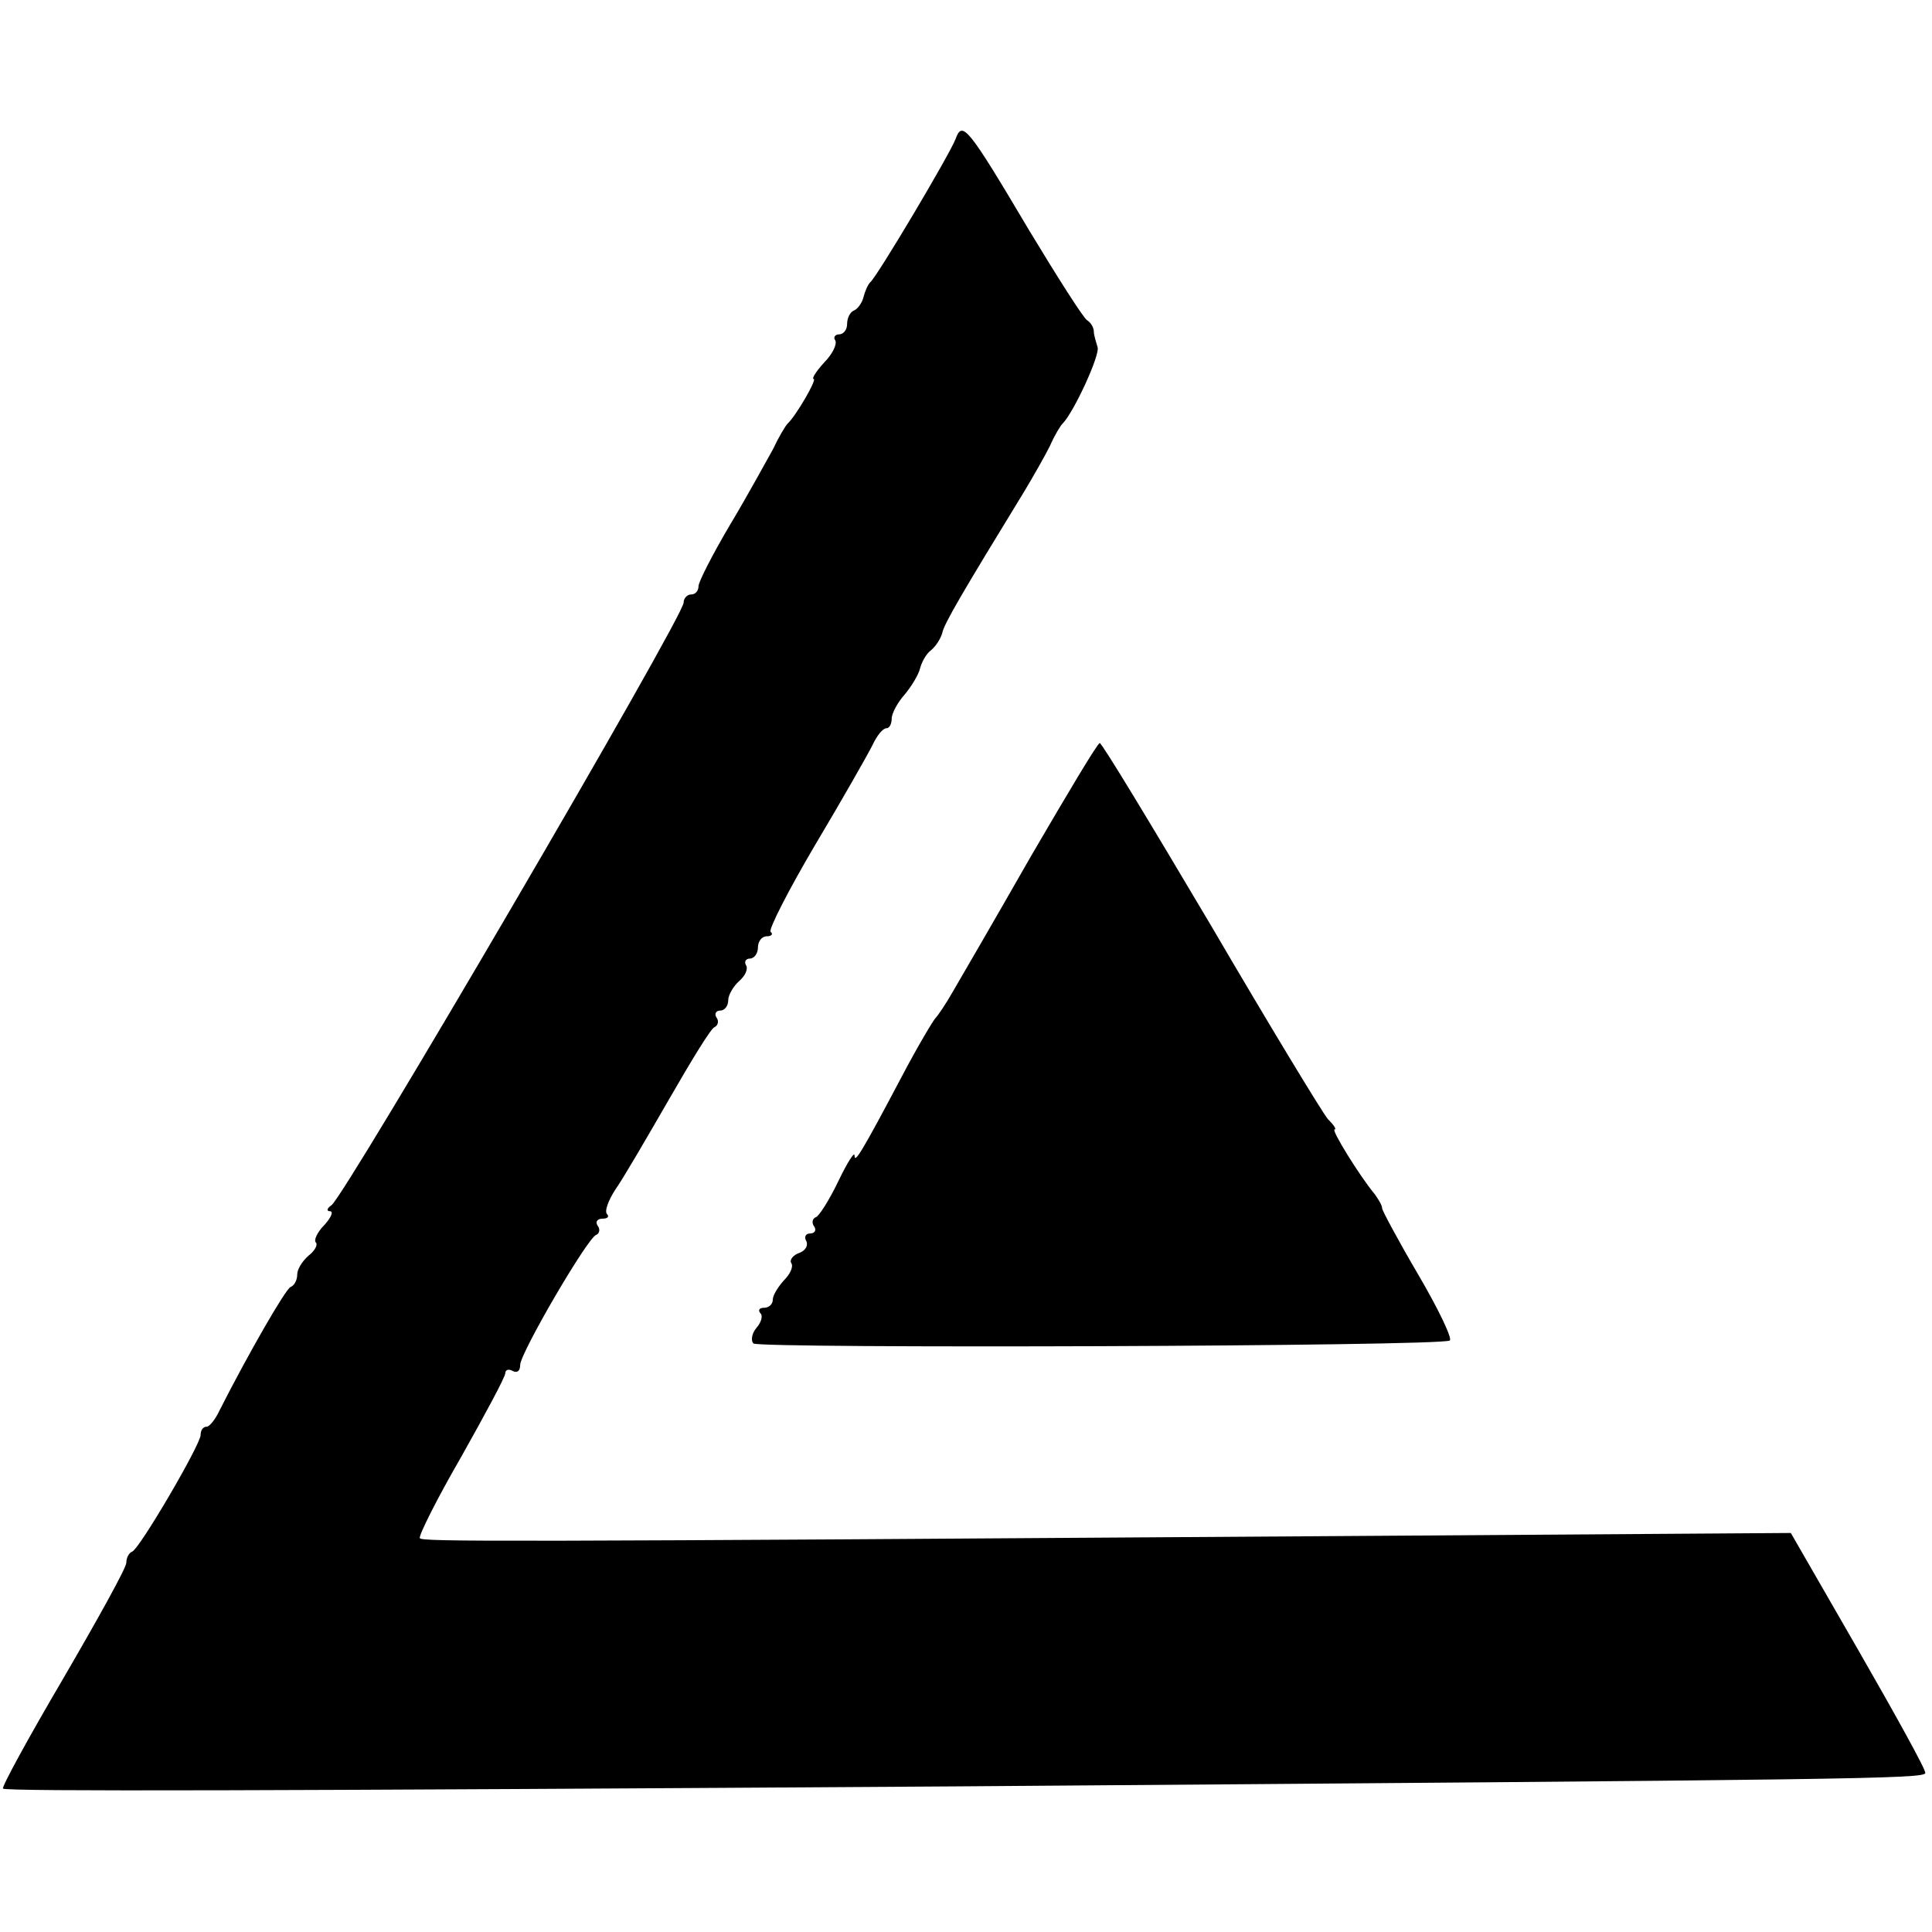
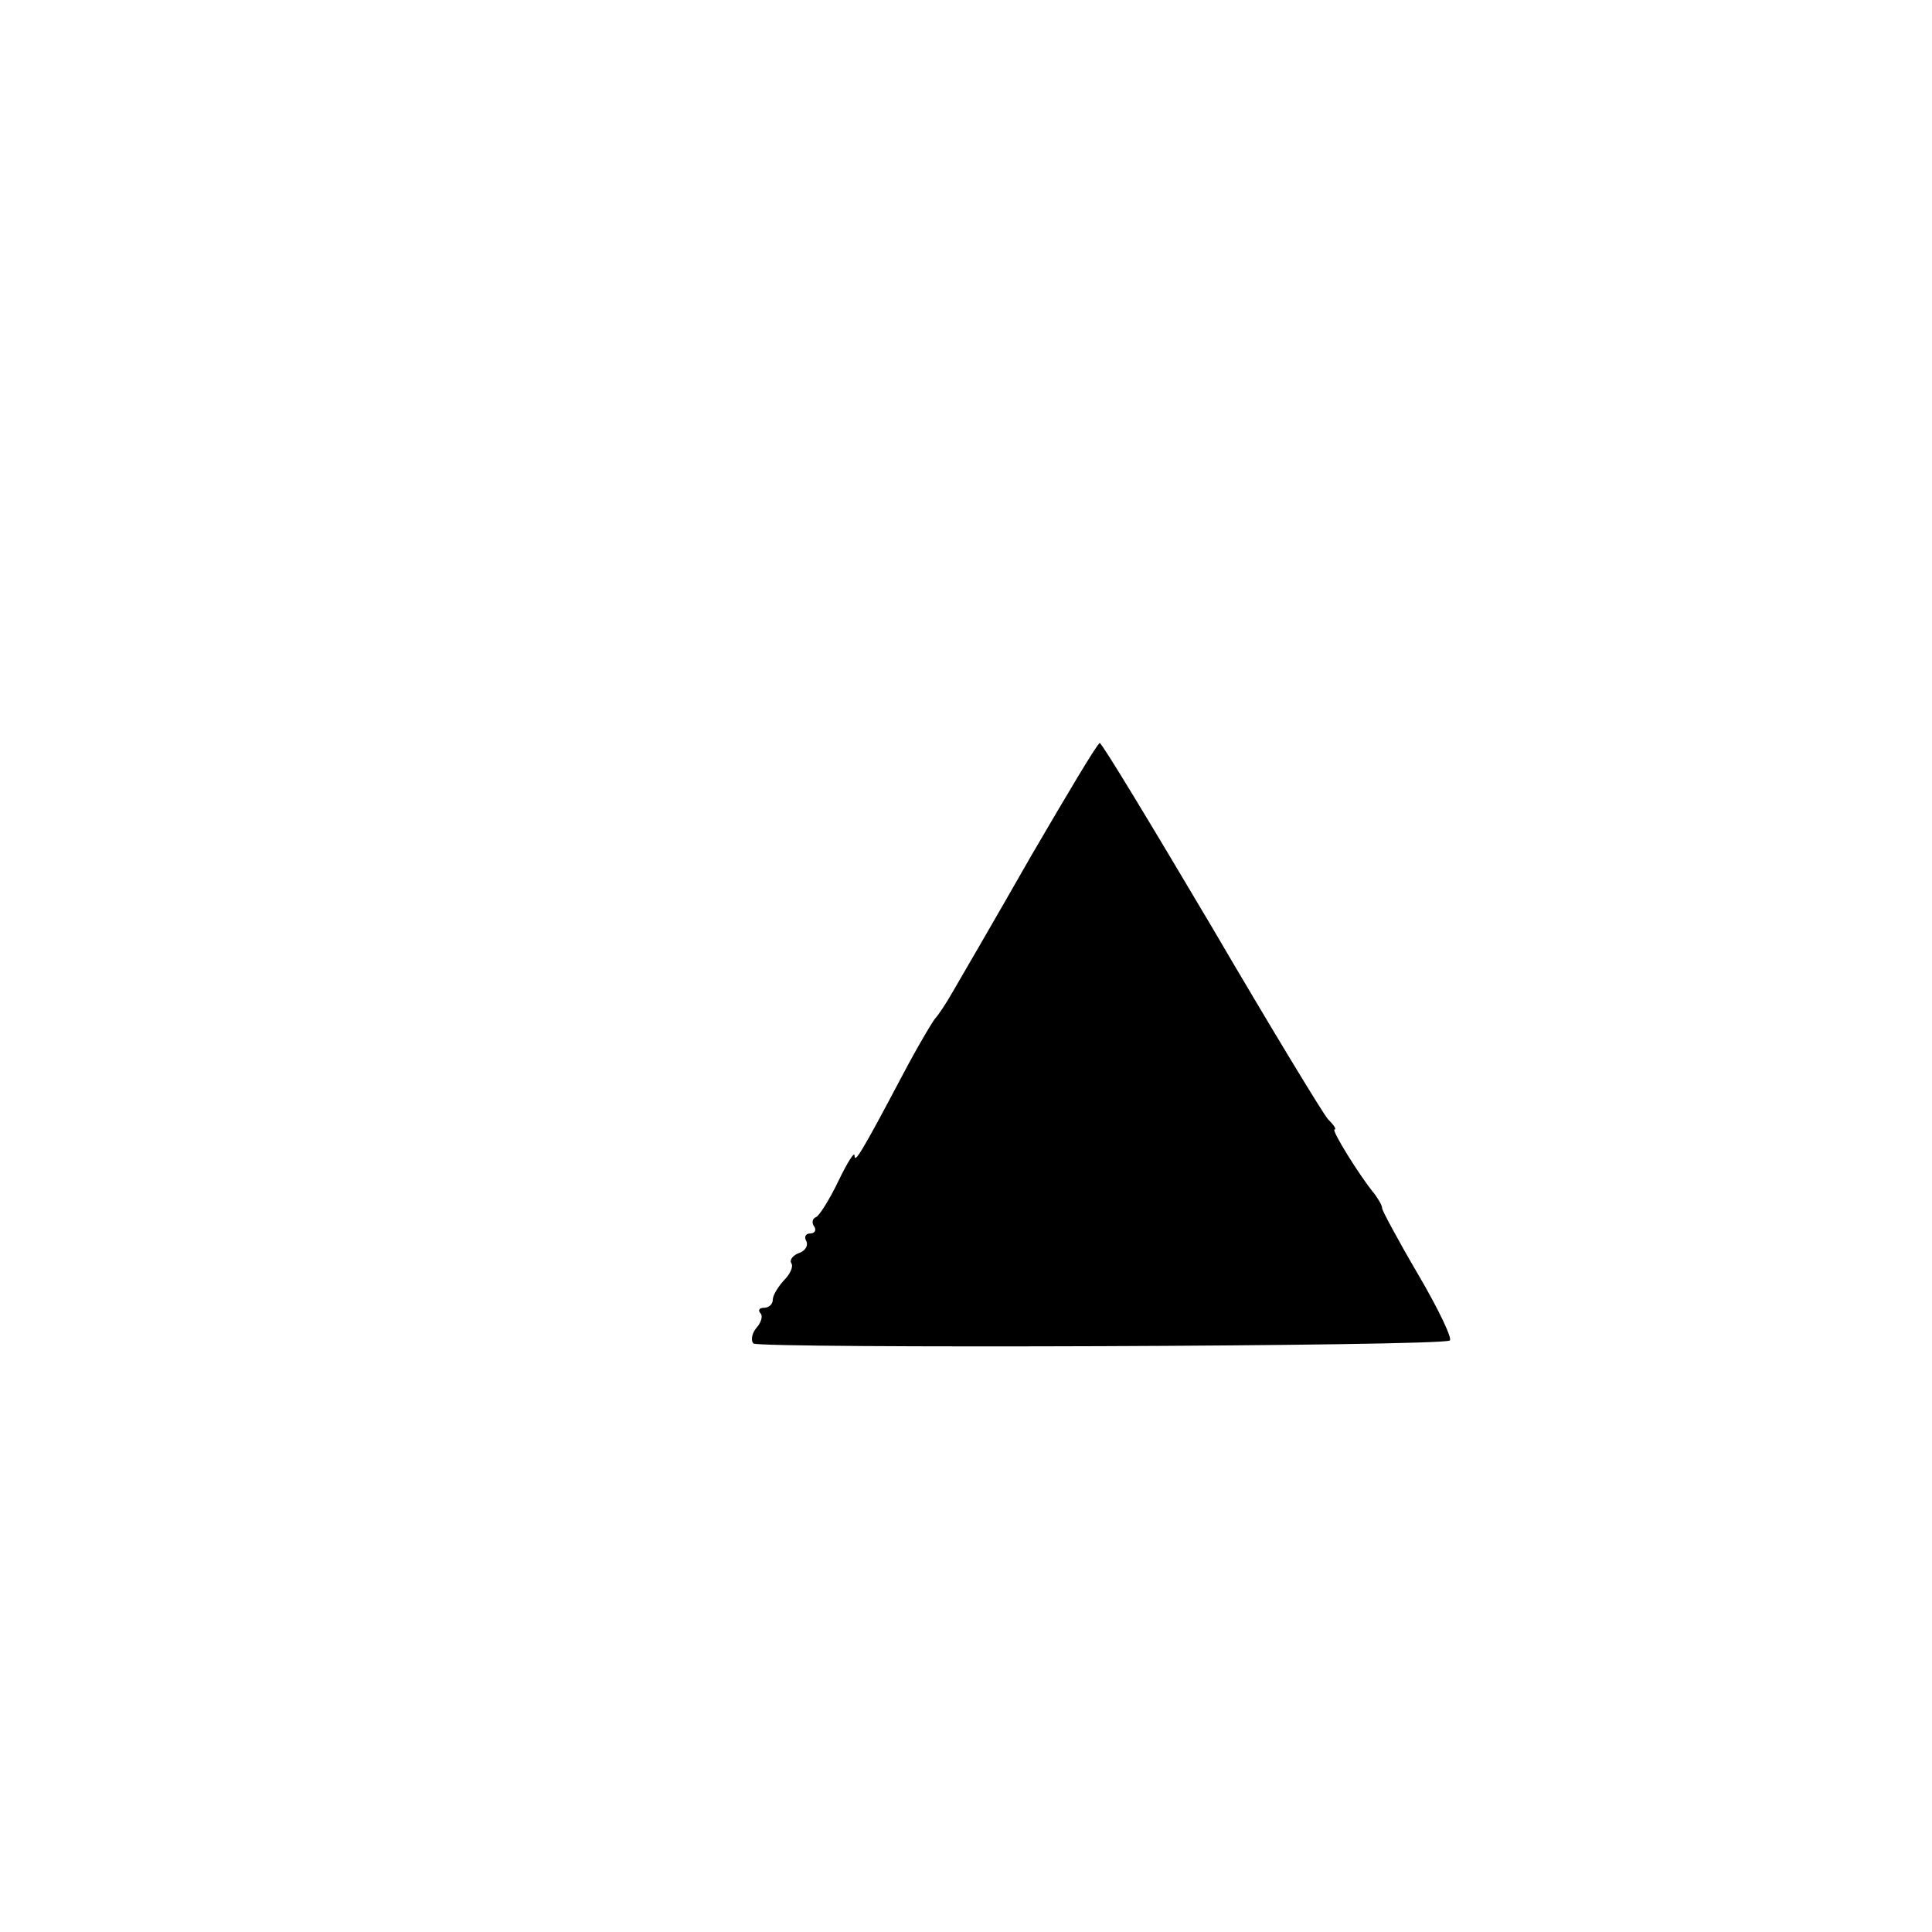
<svg xmlns="http://www.w3.org/2000/svg" version="1" width="346.667" height="346.667" viewBox="0 0 260 260">
-   <path d="M128.6 18.7c-.8 2.1-10.6 18.6-11.5 19.3-.3.3-.7 1.2-.9 2-.2.8-.8 1.6-1.3 1.8-.5.2-.9 1-.9 1.8s-.5 1.4-1.1 1.4c-.5 0-.8.4-.5.8.3.5-.4 1.9-1.5 3-1.1 1.2-1.7 2.2-1.4 2.2.5 0-2.4 5-3.5 6-.3.3-1.2 1.8-2 3.5-.9 1.6-3.4 6.2-5.8 10.2-2.3 3.9-4.2 7.6-4.2 8.2 0 .6-.4 1.1-1 1.1-.5 0-1 .5-1 1.1 0 1.9-45.6 79.9-47.4 81.1-.6.4-.7.8-.2.8.5 0 .2.8-.7 1.8-1 1-1.5 2.1-1.2 2.4.3.3-.1 1.1-1 1.8-.8.7-1.5 1.8-1.5 2.5 0 .8-.4 1.5-.9 1.7-.7.3-5.8 9.2-9.5 16.5-.6 1.3-1.4 2.3-1.8 2.3-.5 0-.8.5-.8 1.1 0 1.3-8.2 15.3-9.2 15.7-.5.2-.8.9-.8 1.5 0 .7-3.9 7.7-8.5 15.6-4.7 8-8.3 14.6-8.1 14.8.4.4 36 .3 128.6-.3 120.9-.9 130-1 130.1-1.8.1-.4-4-7.8-9-16.5l-9.1-15.8-58.3.4c-116.4.8-125.9.8-126.2.3-.2-.3 2.3-5.3 5.6-11 3.2-5.7 5.9-10.7 5.9-11.2s.5-.6 1-.3c.6.3 1 0 1-.8 0-1.6 9-17 10.2-17.5.5-.2.6-.8.2-1.3-.3-.5 0-.9.7-.9s.9-.3.6-.6c-.4-.4.2-1.9 1.1-3.3 1-1.4 4.2-6.9 7.2-12.1 3-5.2 5.7-9.7 6.2-9.8.4-.2.6-.8.2-1.3-.3-.5 0-.9.5-.9.6 0 1.1-.6 1.1-1.4 0-.7.7-1.9 1.5-2.6.8-.7 1.2-1.6.9-2.1-.3-.5 0-.9.5-.9.6 0 1.1-.7 1.1-1.5s.5-1.5 1.2-1.5c.6 0 .9-.3.5-.6-.3-.3 2.4-5.6 6-11.7 3.7-6.2 7.1-12.2 7.7-13.4.6-1.3 1.4-2.3 1.9-2.3.4 0 .7-.6.7-1.3 0-.7.8-2.2 1.8-3.3.9-1.1 1.8-2.6 2-3.4.2-.8.8-2 1.5-2.5.7-.6 1.3-1.6 1.5-2.3.2-1.2 2.8-5.6 11-19 1.2-2 2.8-4.8 3.5-6.2.6-1.4 1.4-2.7 1.7-3 1.5-1.5 5.1-9.3 4.7-10.3-.2-.7-.5-1.6-.5-2.1s-.4-1.2-.9-1.5c-.5-.3-4-5.8-7.8-12.1-8.3-14-9-14.8-9.9-12.3z" />
  <path d="M138.7 115.3c-4.8 8.4-9.5 16.5-10.5 18.2-.9 1.6-2 3.2-2.3 3.5-.3.3-2.4 3.8-4.5 7.8-5.6 10.6-6.4 11.8-6.4 10.7 0-.6-1 1-2.2 3.5-1.2 2.5-2.6 4.7-3 4.8-.5.2-.6.8-.2 1.3.3.5 0 .9-.6.9s-.8.5-.5 1c.3.6-.1 1.3-.9 1.6-.9.3-1.4 1-1.1 1.4.3.5-.2 1.5-1 2.3-.8.9-1.5 2-1.5 2.6 0 .6-.5 1.1-1.2 1.1-.6 0-.8.3-.5.7.4.3.2 1.2-.5 2-.6.7-.8 1.7-.4 2.1.8.7 92.5.4 93.7-.4.4-.2-1.5-4.2-4.2-8.8-2.7-4.6-4.9-8.7-4.9-9 0-.4-.5-1.2-1-1.9-2-2.4-5.9-8.7-5.4-8.7.3 0-.1-.6-.9-1.4-.7-.8-7.8-12.5-15.7-26-8-13.5-14.7-24.6-15-24.6-.3 0-4.4 6.9-9.3 15.3z" />
</svg>